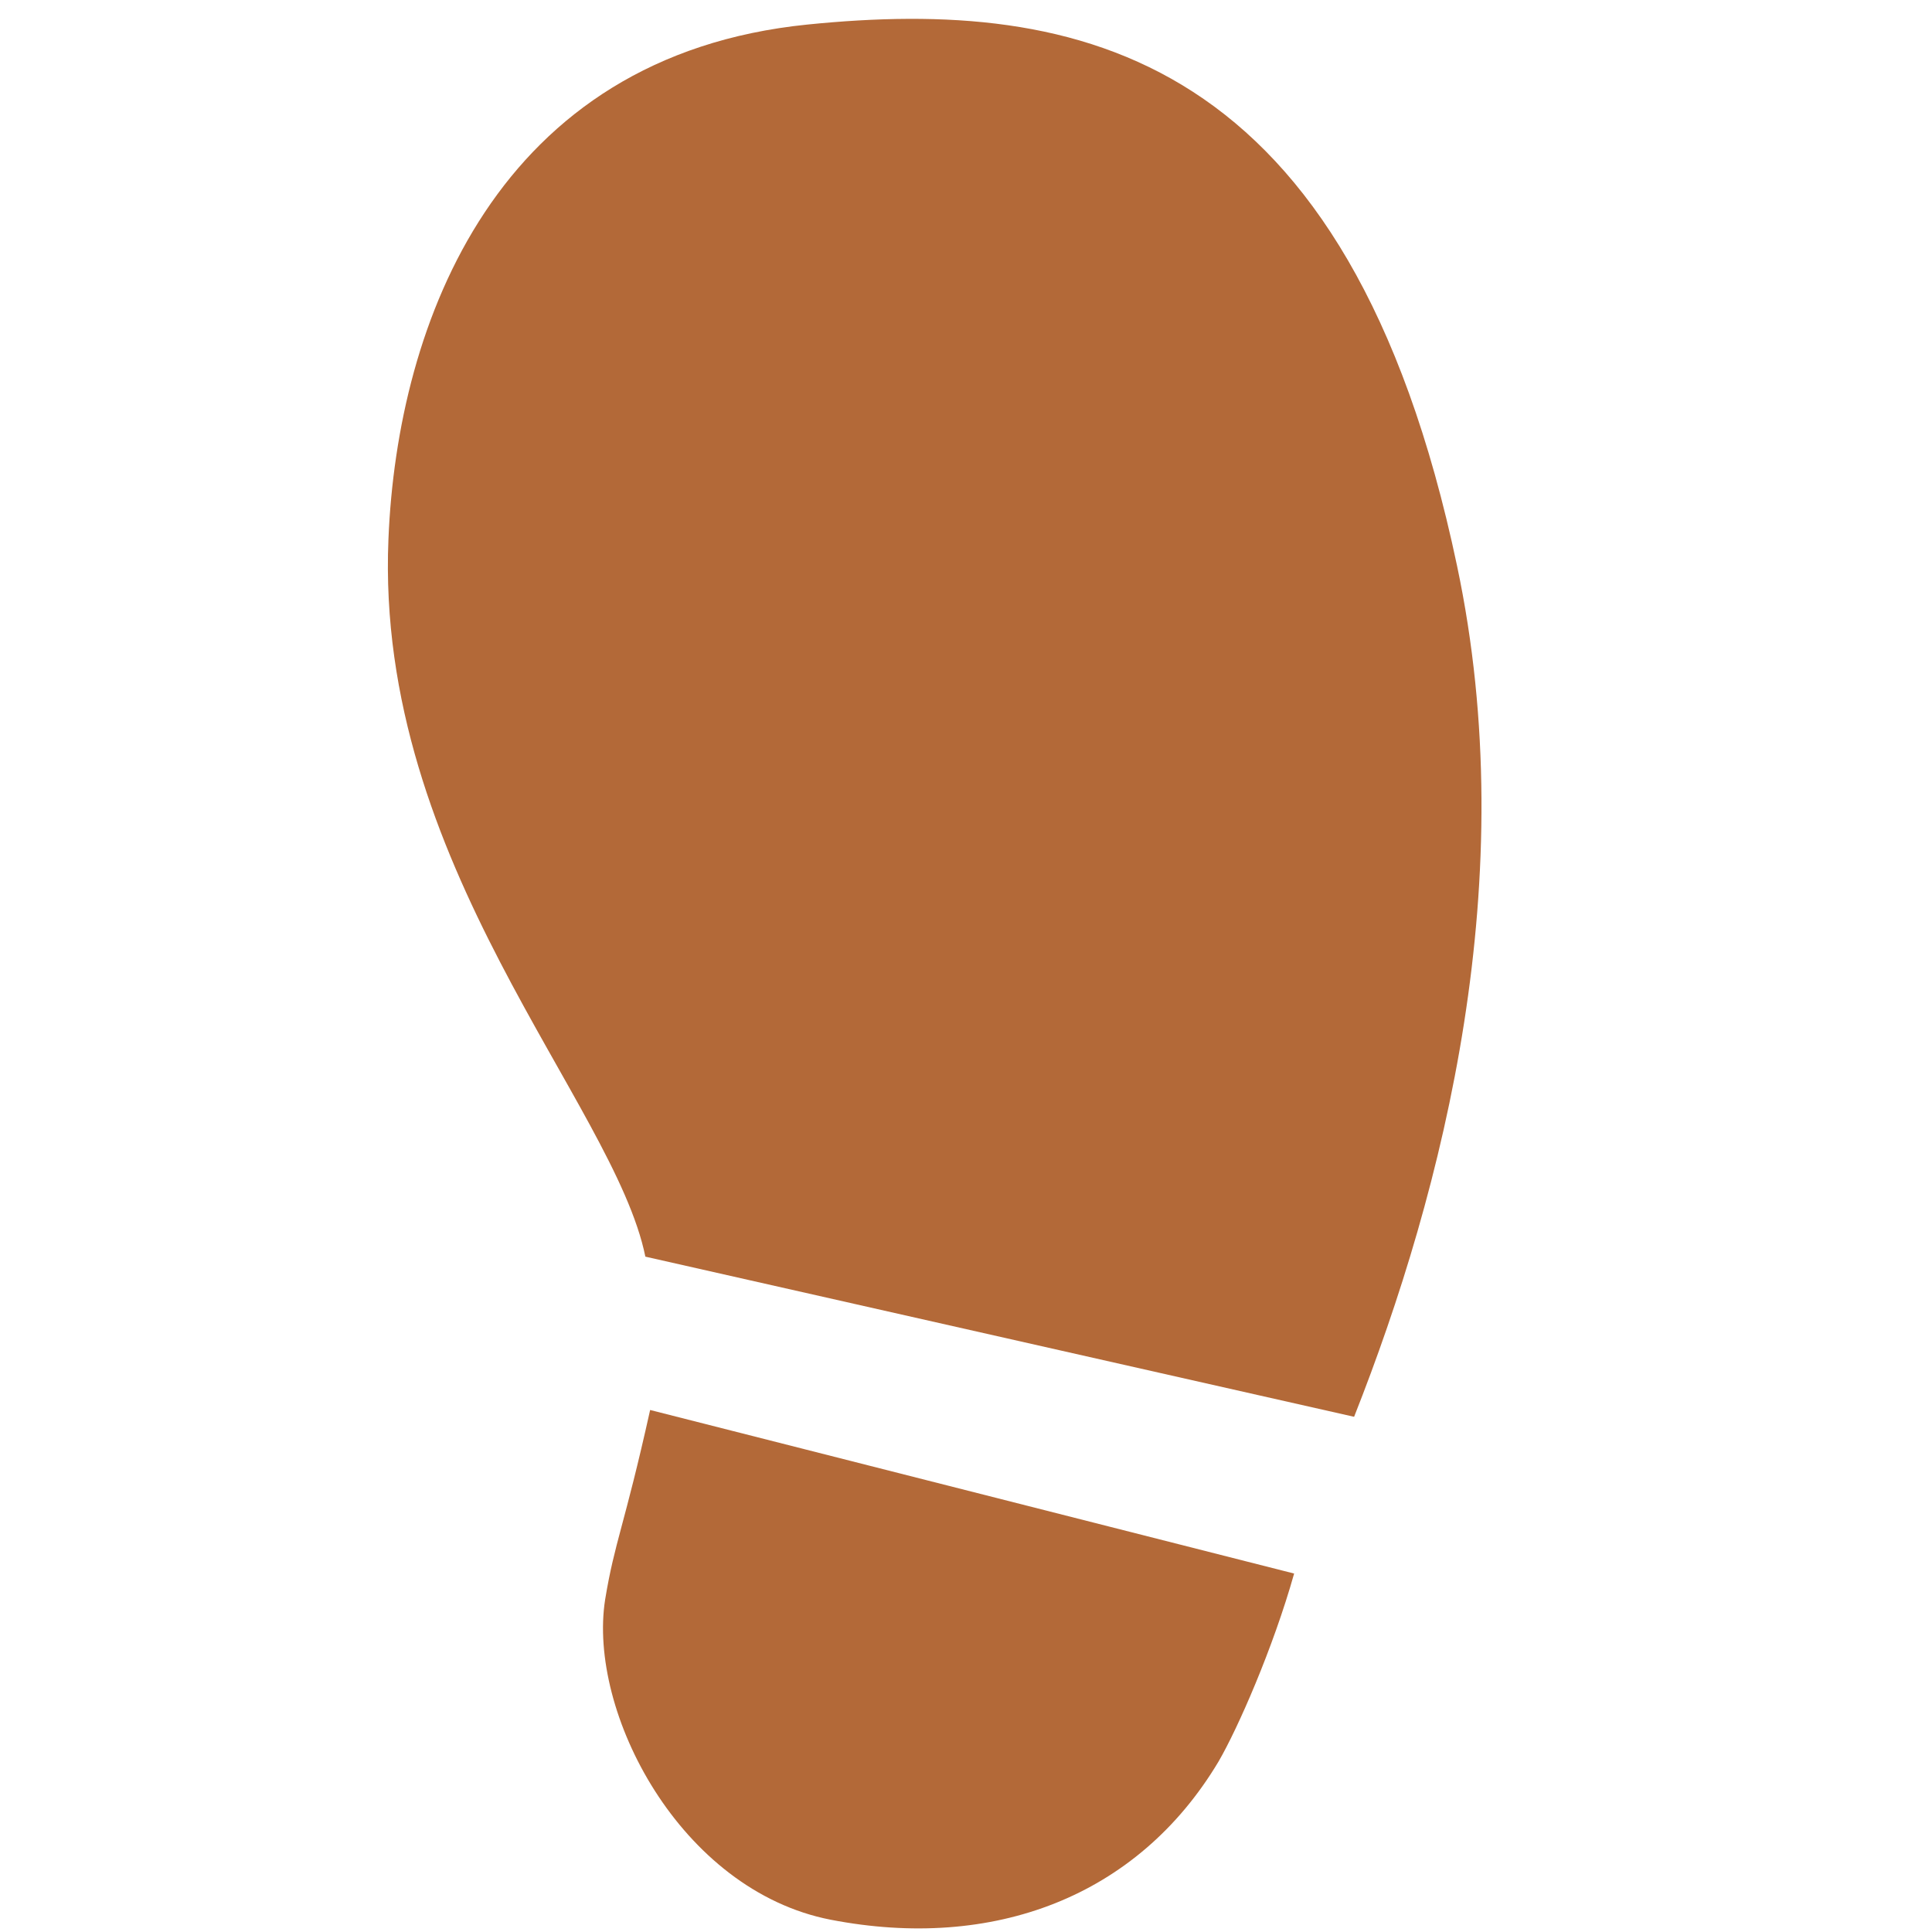
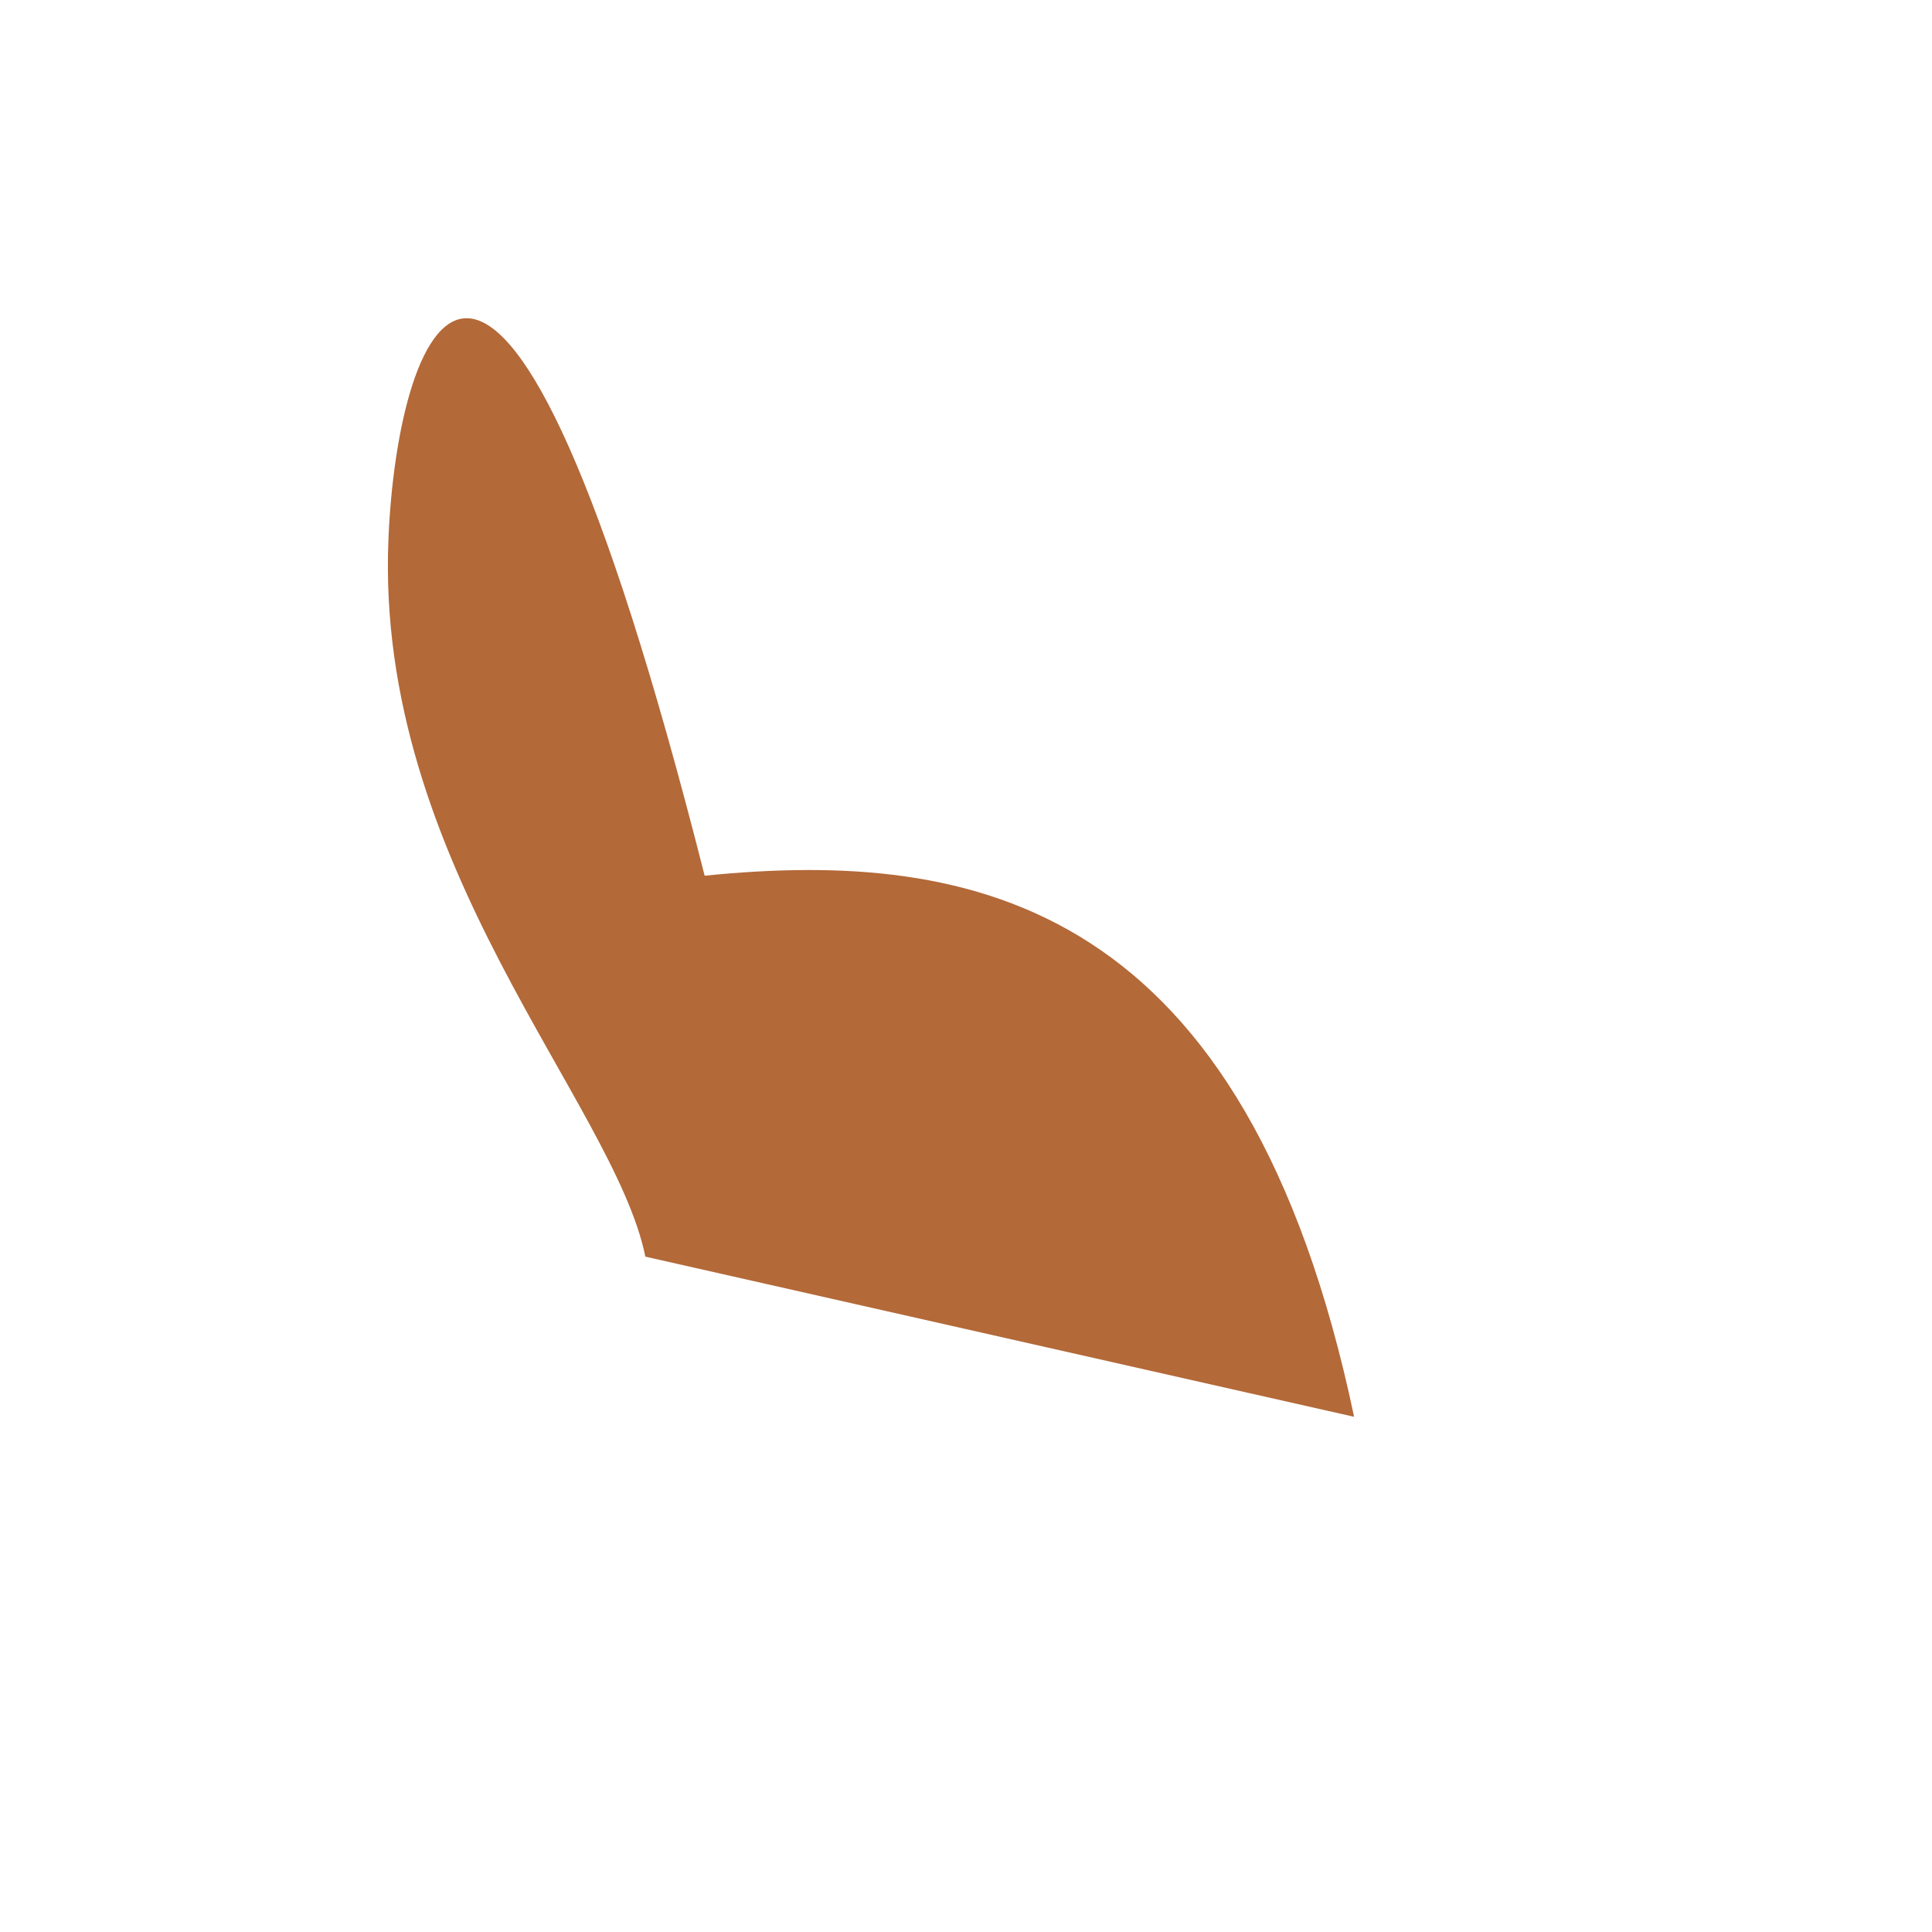
<svg xmlns="http://www.w3.org/2000/svg" version="1.1" id="レイヤー_1" x="0px" y="0px" viewBox="0 0 28.35 28.35" style="enable-background:new 0 0 28.35 28.35;" xml:space="preserve">
  <style type="text/css">
	.st0{fill:#B36938;}
</style>
  <g>
-     <path class="st0" d="M18.99,23.09c-0.31,1.1-0.83,2.28-1.11,2.76c-1.19,1.99-3.31,2.78-5.69,2.32c-2.21-0.43-3.57-3.05-3.31-4.7   c0.14-0.85,0.28-1.07,0.66-2.78L18.99,23.09z" />
-     <path class="st0" d="M19.87,20.79c1.32-3.34,2.48-7.91,1.51-12.49c-1.59-7.55-5.56-8.34-9.53-7.94C7.29,0.82,5.83,4.73,5.7,7.91   c-0.2,4.77,3.31,8.27,3.77,10.53L19.87,20.79z" />
+     <path class="st0" d="M19.87,20.79c-1.59-7.55-5.56-8.34-9.53-7.94C7.29,0.82,5.83,4.73,5.7,7.91   c-0.2,4.77,3.31,8.27,3.77,10.53L19.87,20.79z" />
  </g>
</svg>